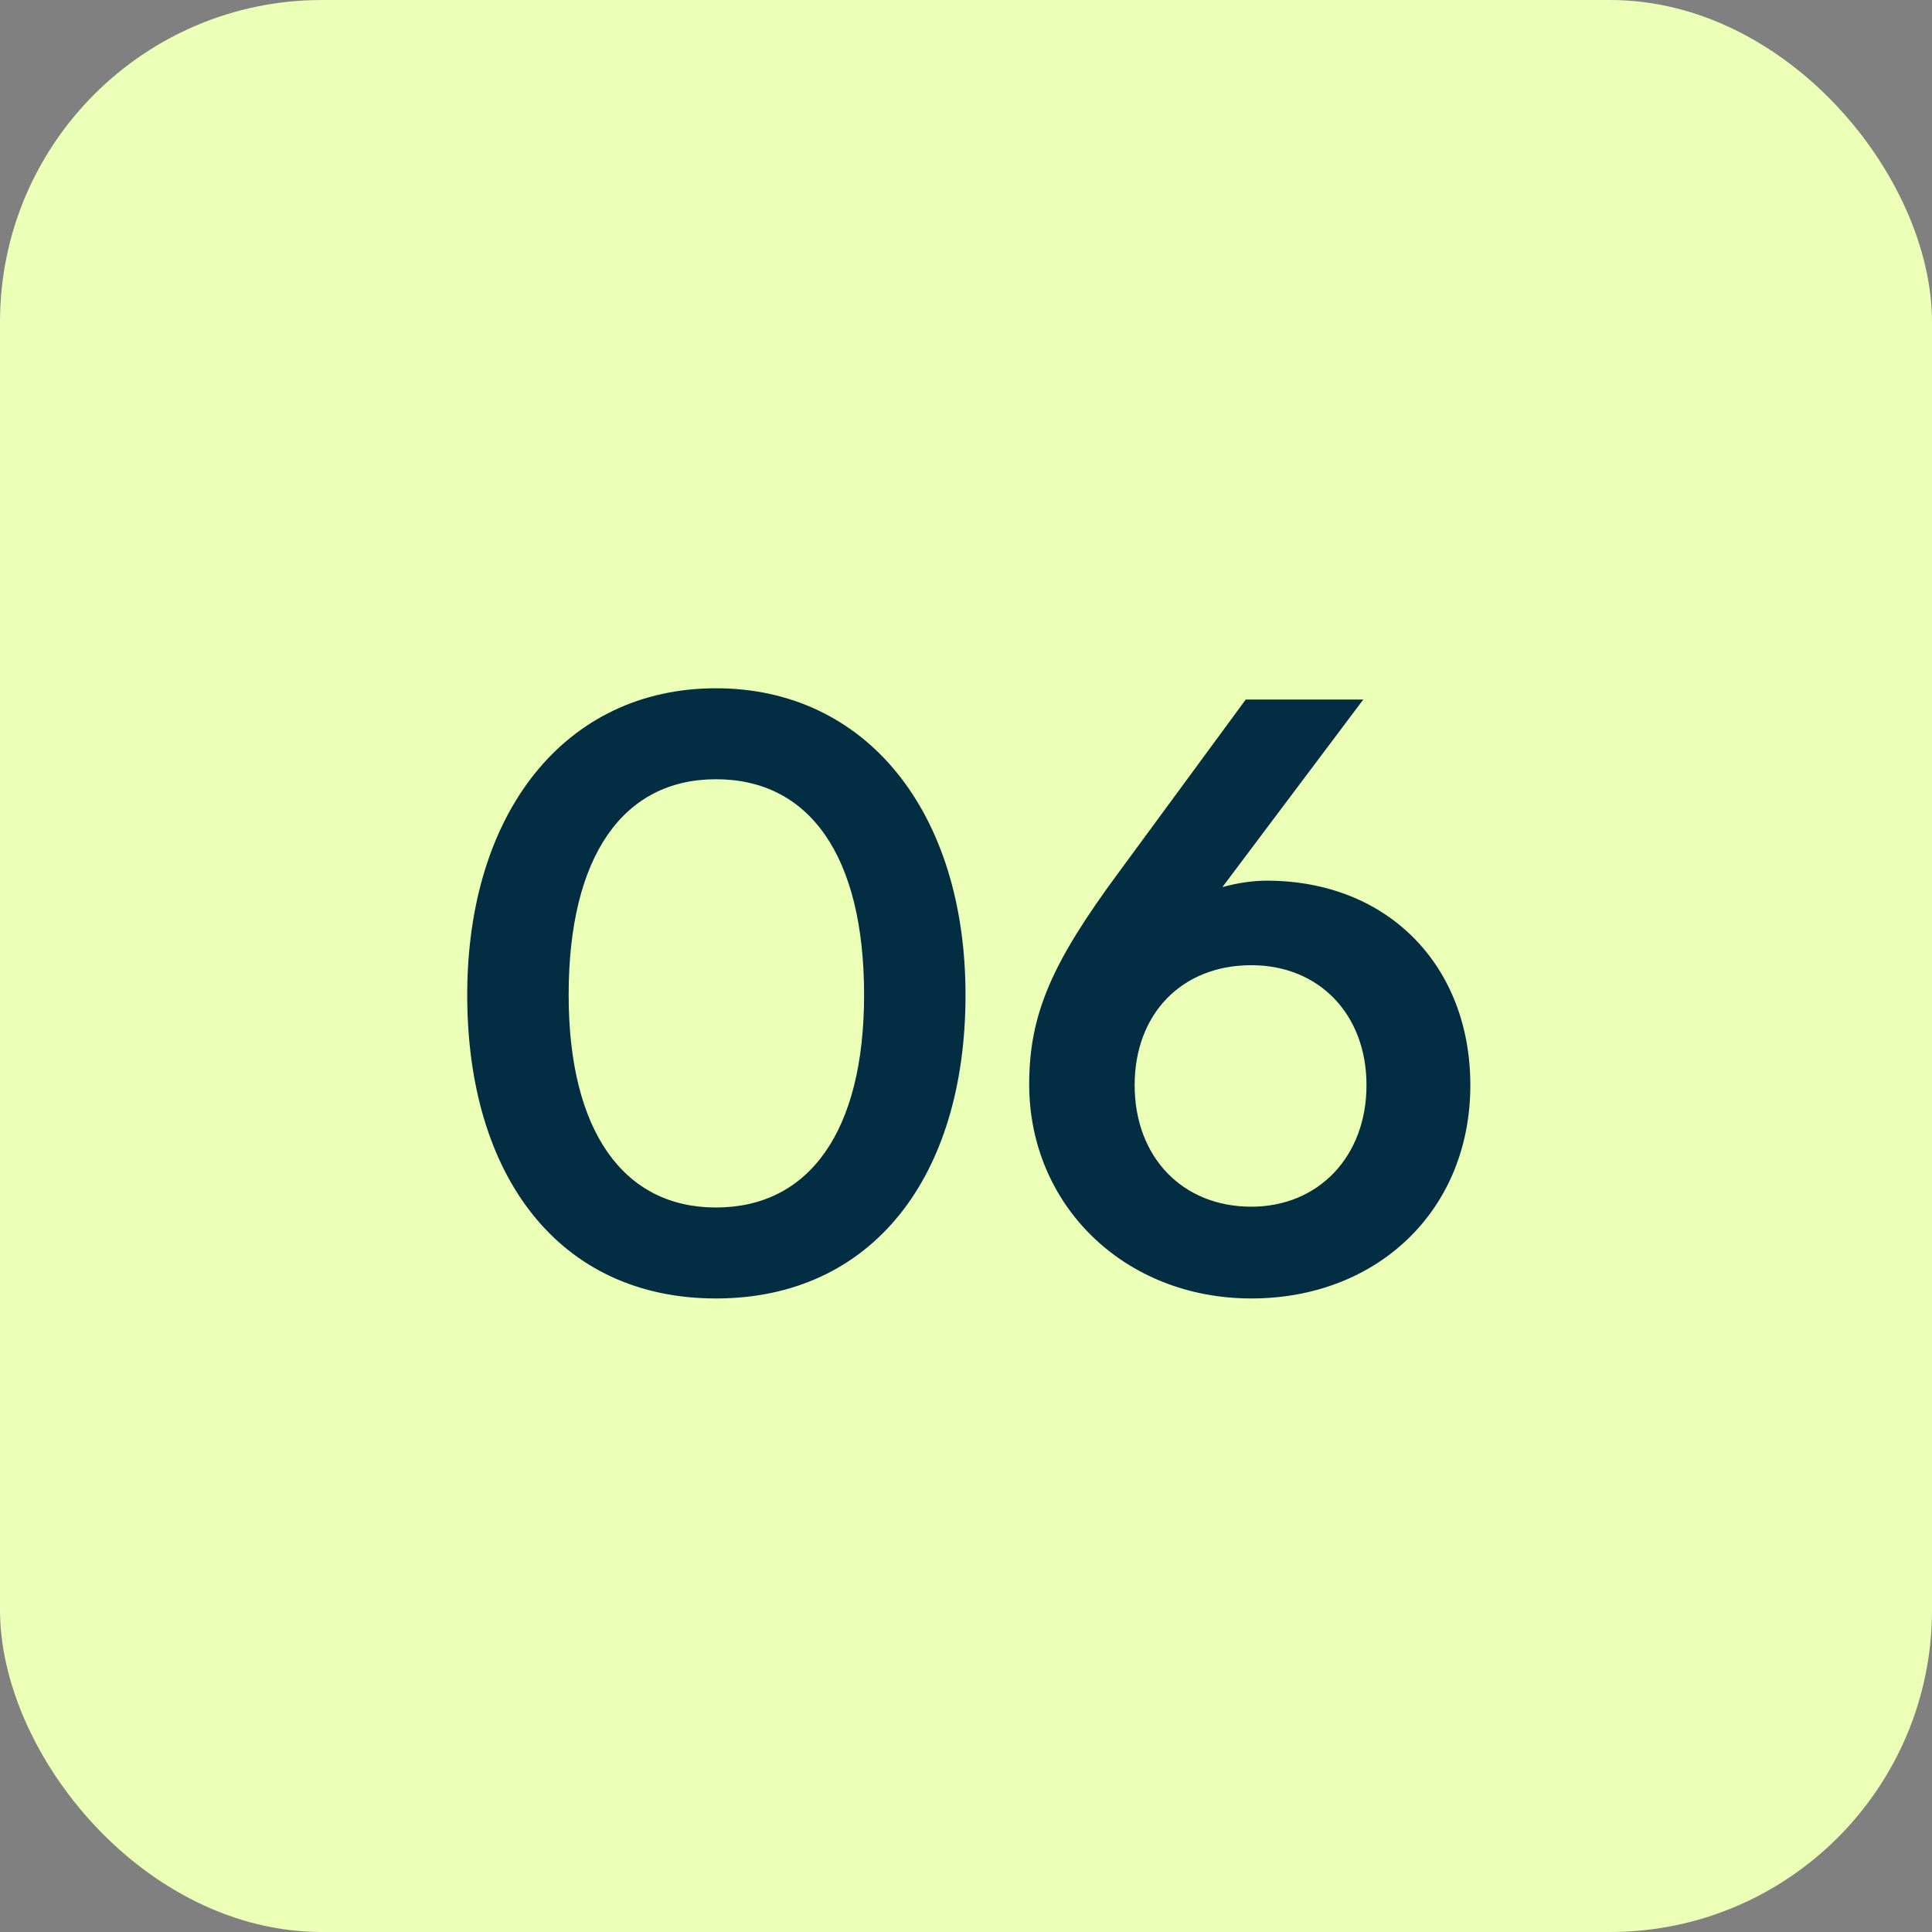
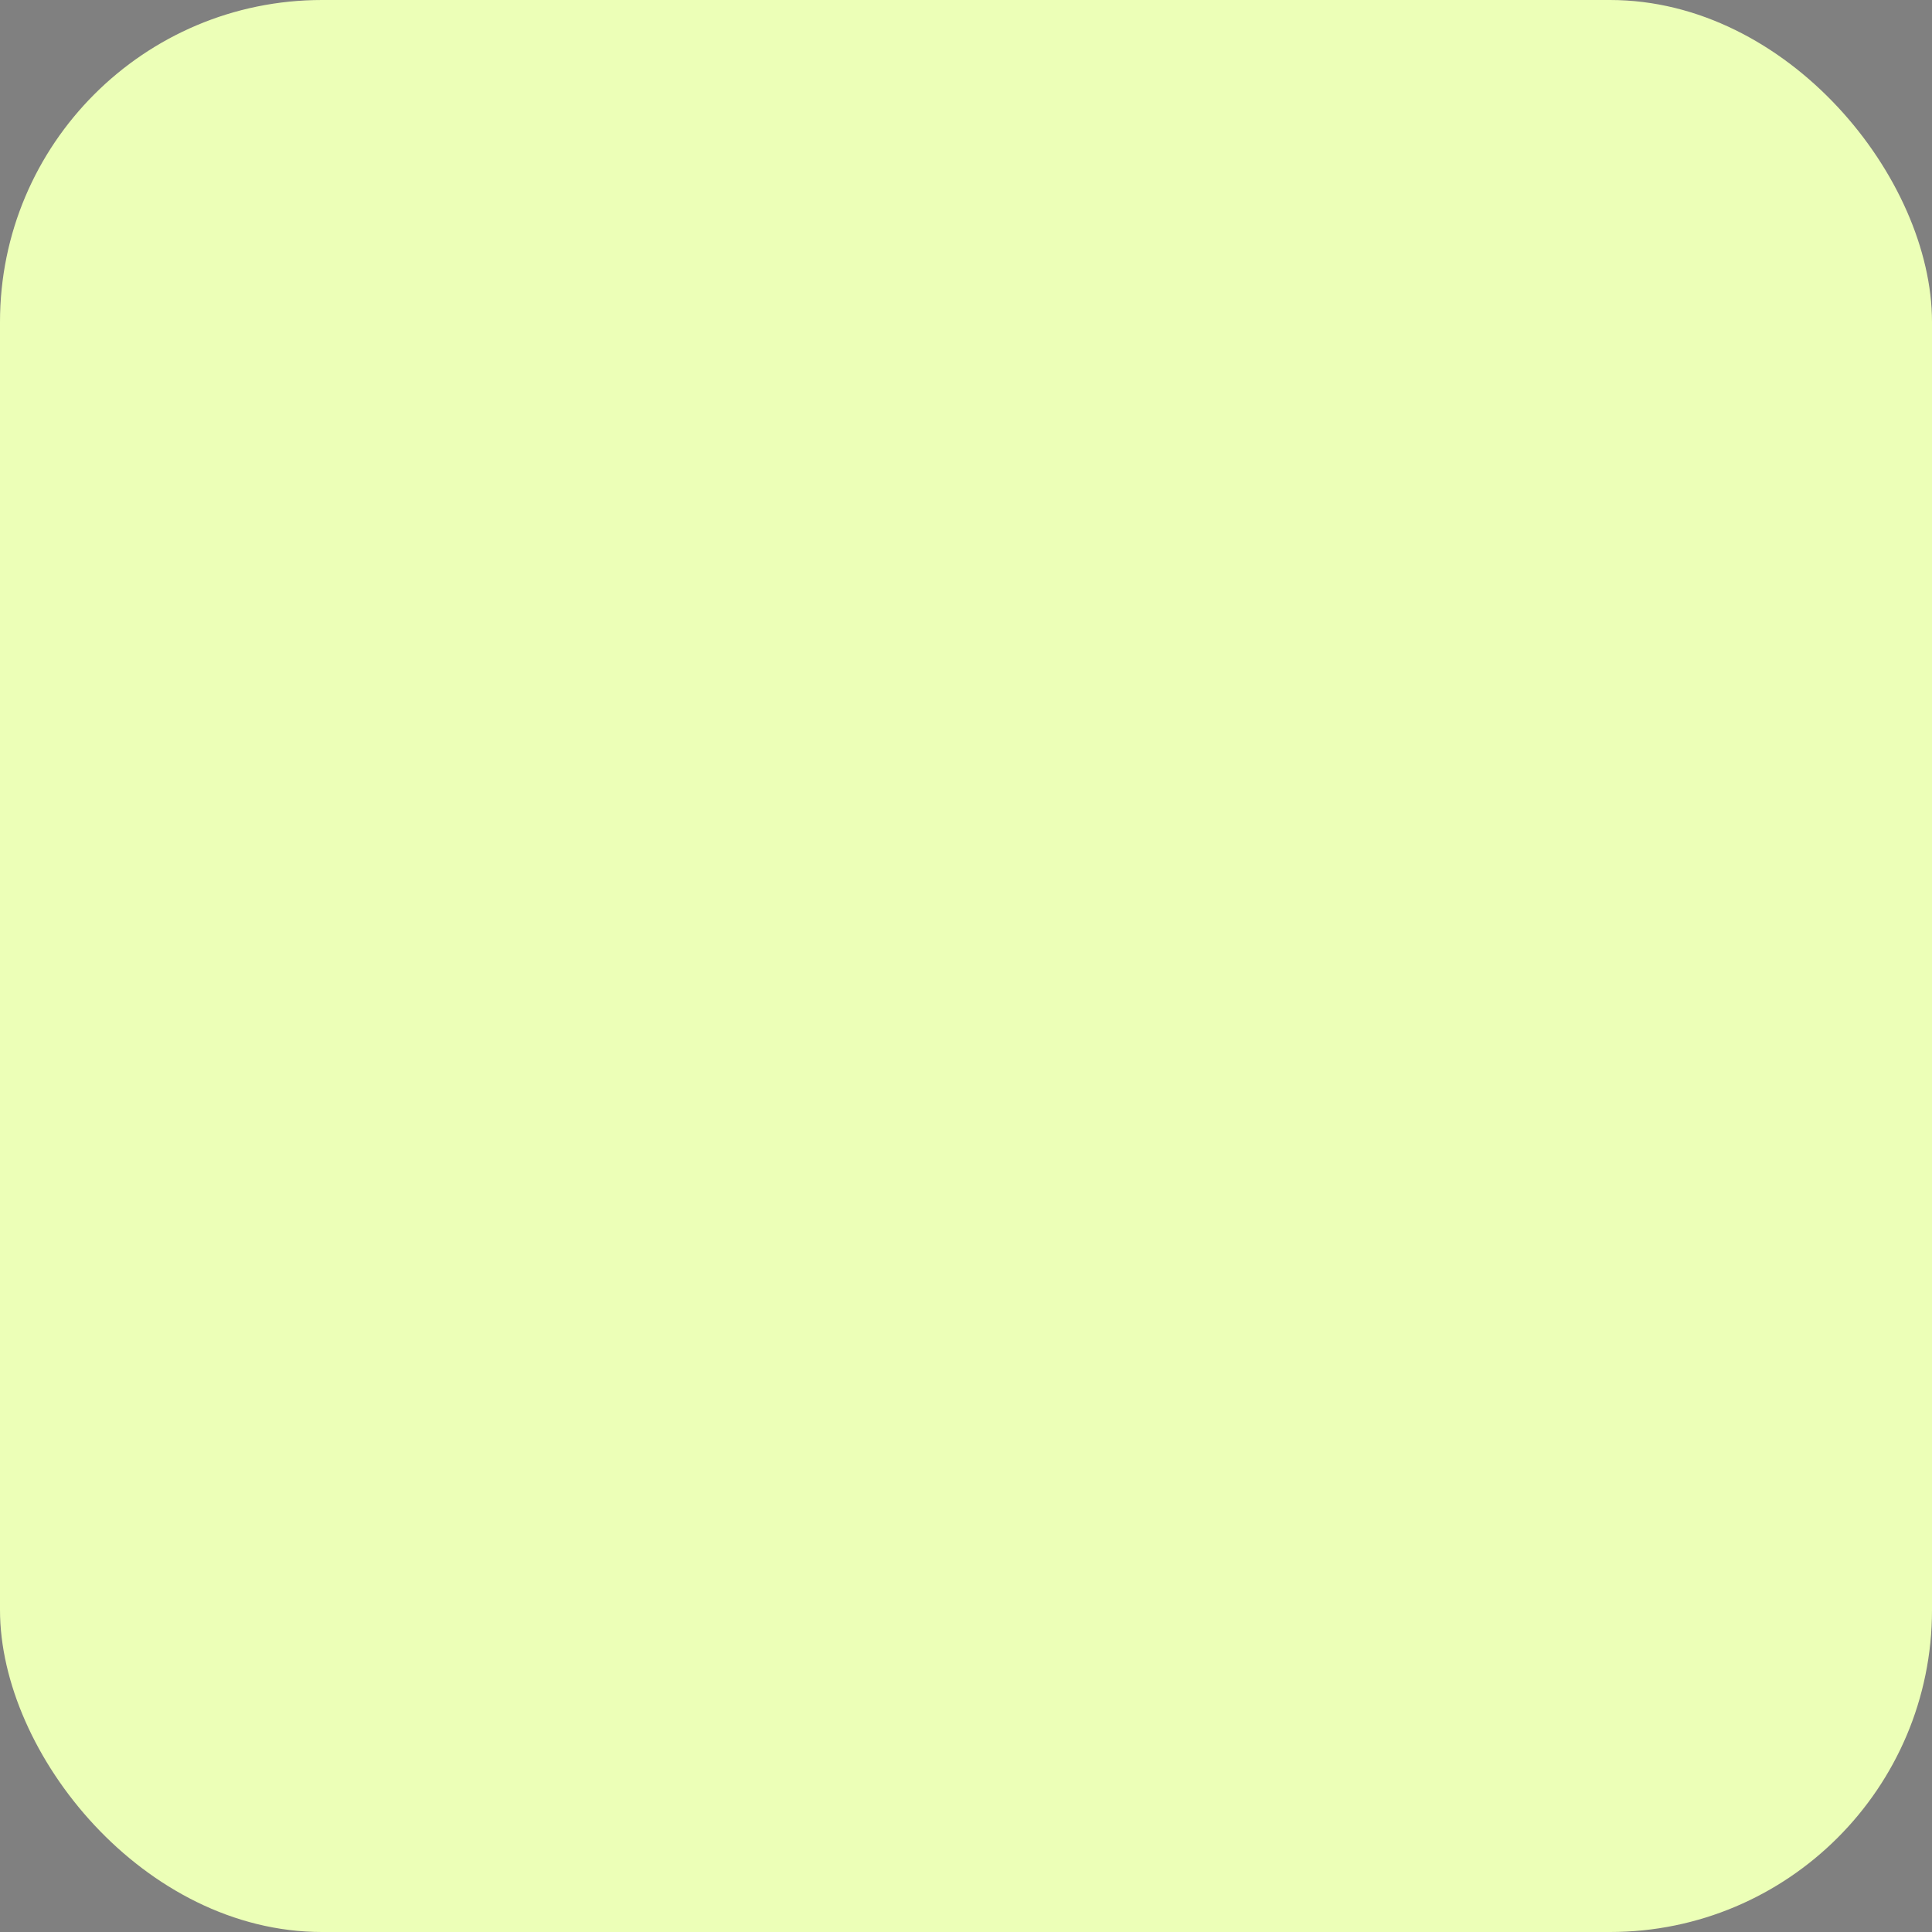
<svg xmlns="http://www.w3.org/2000/svg" width="48" height="48" viewBox="0 0 48 48" fill="none">
  <rect x="0" y="0" width="48" height="48" fill="#808080" stroke="none" />
  <rect width="48" height="48" rx="8" fill="#ECFFB7" />
-   <path d="M11.608 24.72C11.608 20.18 14.048 17.1 17.788 17.1C21.528 17.1 23.988 20.18 23.988 24.72C23.988 29.24 21.668 32.26 17.788 32.26C13.908 32.26 11.608 29.24 11.608 24.72ZM14.128 24.72C14.128 28.1 15.488 30 17.788 30C20.108 30 21.468 28.1 21.468 24.72C21.468 21.26 20.108 19.36 17.788 19.36C15.488 19.36 14.128 21.26 14.128 24.72ZM27.79 21.68L30.95 17.38H33.87L30.37 22.04C30.73 21.94 31.11 21.88 31.47 21.88C34.49 21.88 36.53 24 36.53 26.96C36.53 30.08 34.21 32.26 31.09 32.26C27.93 32.26 25.57 29.94 25.57 26.94C25.57 25.18 26.15 23.9 27.79 21.68ZM28.19 26.96C28.19 28.74 29.37 29.98 31.09 29.98C32.75 29.98 33.95 28.74 33.95 26.96C33.95 25.2 32.77 23.98 31.09 23.98C29.35 23.98 28.19 25.2 28.19 26.96Z" fill="#022D42" />
</svg>